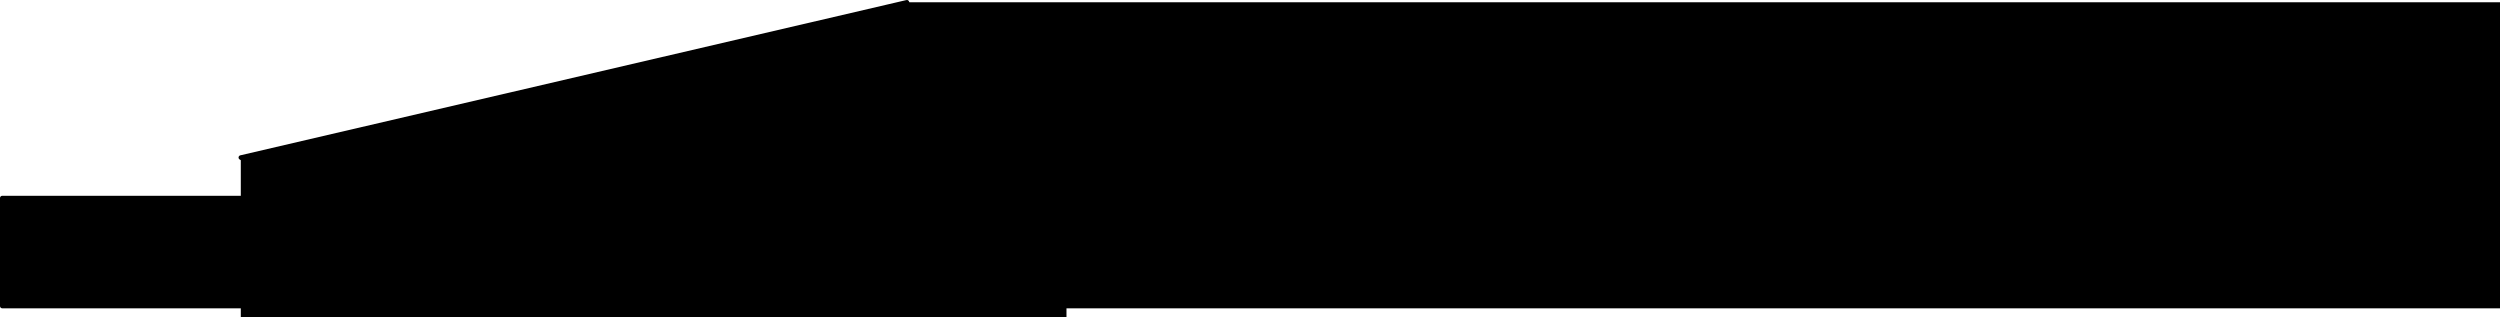
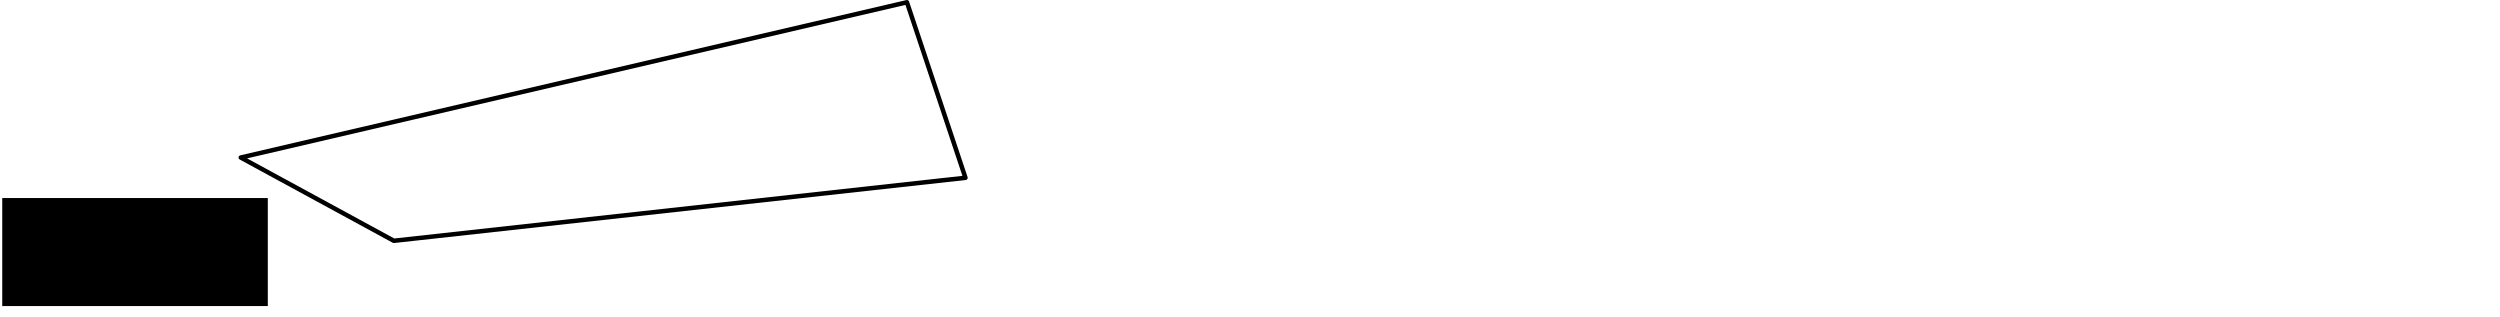
<svg xmlns="http://www.w3.org/2000/svg" height="70.5px" width="555.45px">
  <g transform="matrix(1.0, 0.0, 0.0, 1.0, -63.5, -445.0)">
    <path d="M123.0 489.0 L123.0 513.0 64.0 513.0 64.0 489.0 123.0 489.0" fill="#000000" fill-rule="evenodd" stroke="none" />
-     <path d="M123.0 489.0 L123.0 513.0 64.0 513.0 64.0 489.0 123.0 489.0 Z" fill="none" stroke="#000000" stroke-linecap="round" stroke-linejoin="round" stroke-width="1.0" />
-     <path d="M117.0 480.0 L151.0 498.5 278.0 484.5 265.0 445.5 278.0 484.5 151.0 498.5 117.0 480.0 265.0 445.5 618.95 445.5 618.95 513.5 300.45 513.5 300.45 515.5 117.0 515.5 117.0 480.0" fill="#000000" fill-rule="evenodd" stroke="none" />
    <path d="M265.0 445.5 L278.0 484.5 151.0 498.5 117.0 480.0 265.0 445.5 Z" fill="none" stroke="#000000" stroke-linecap="round" stroke-linejoin="round" stroke-width="1.0" />
  </g>
</svg>